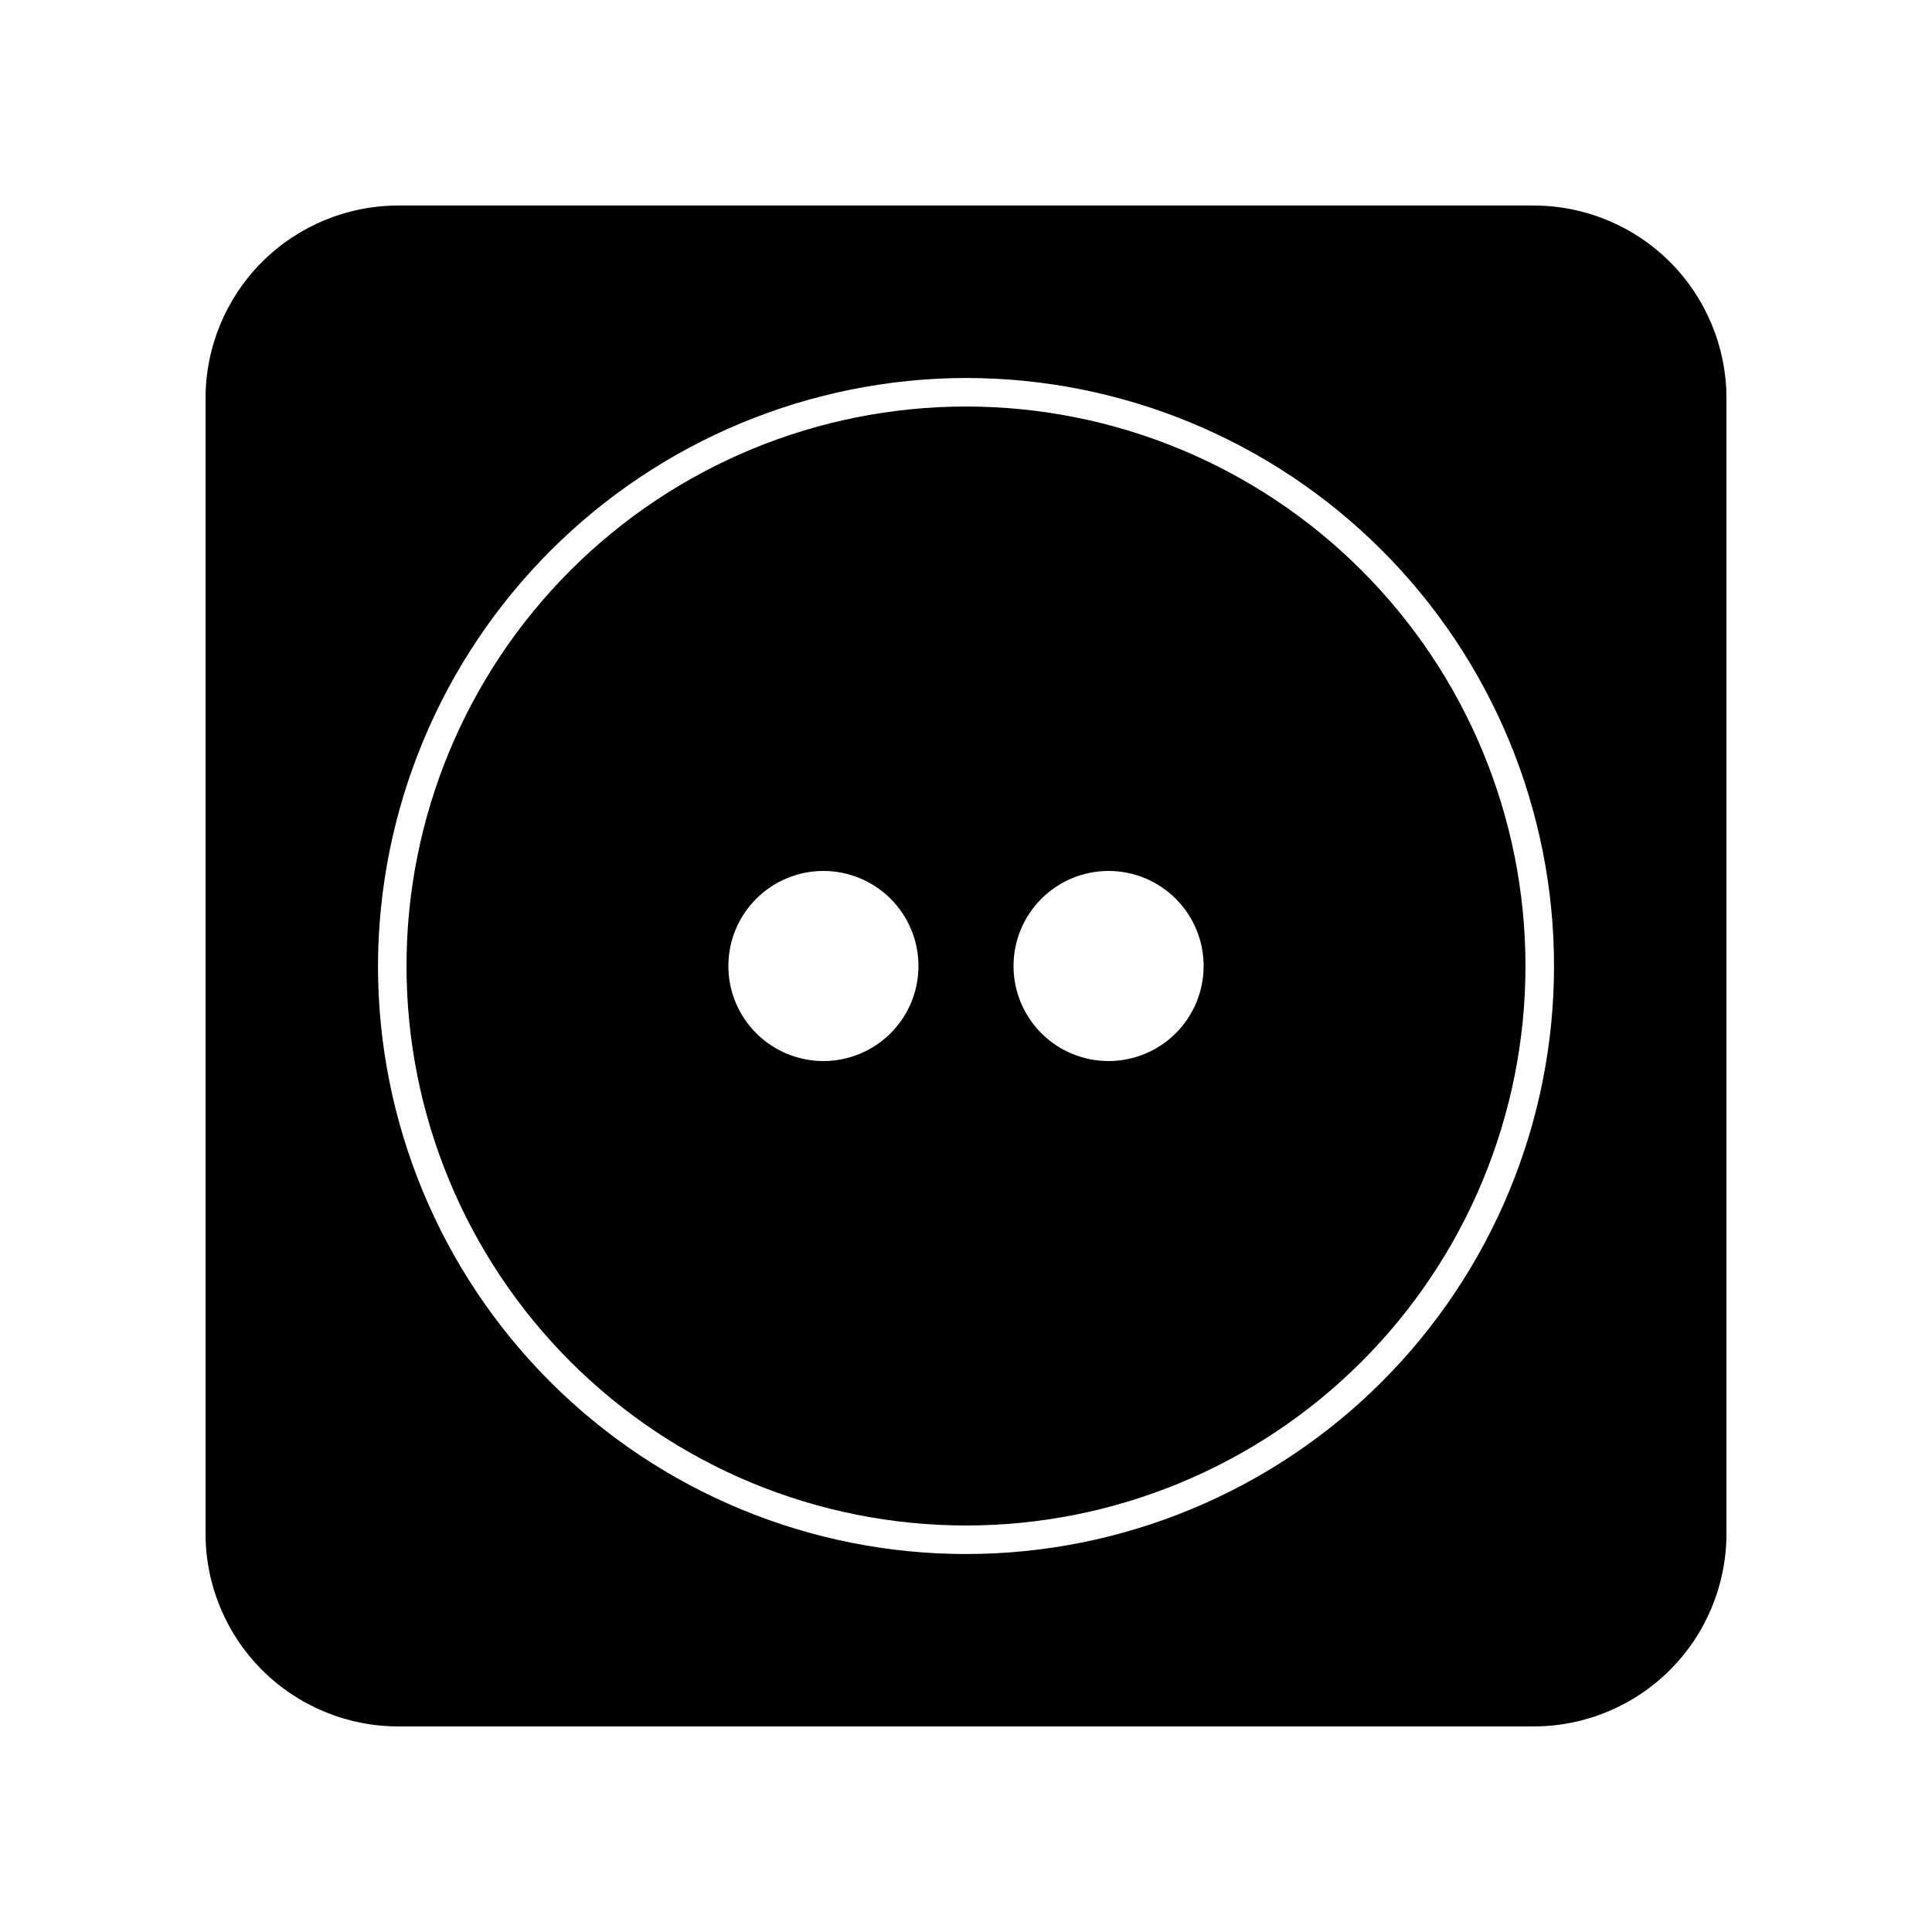
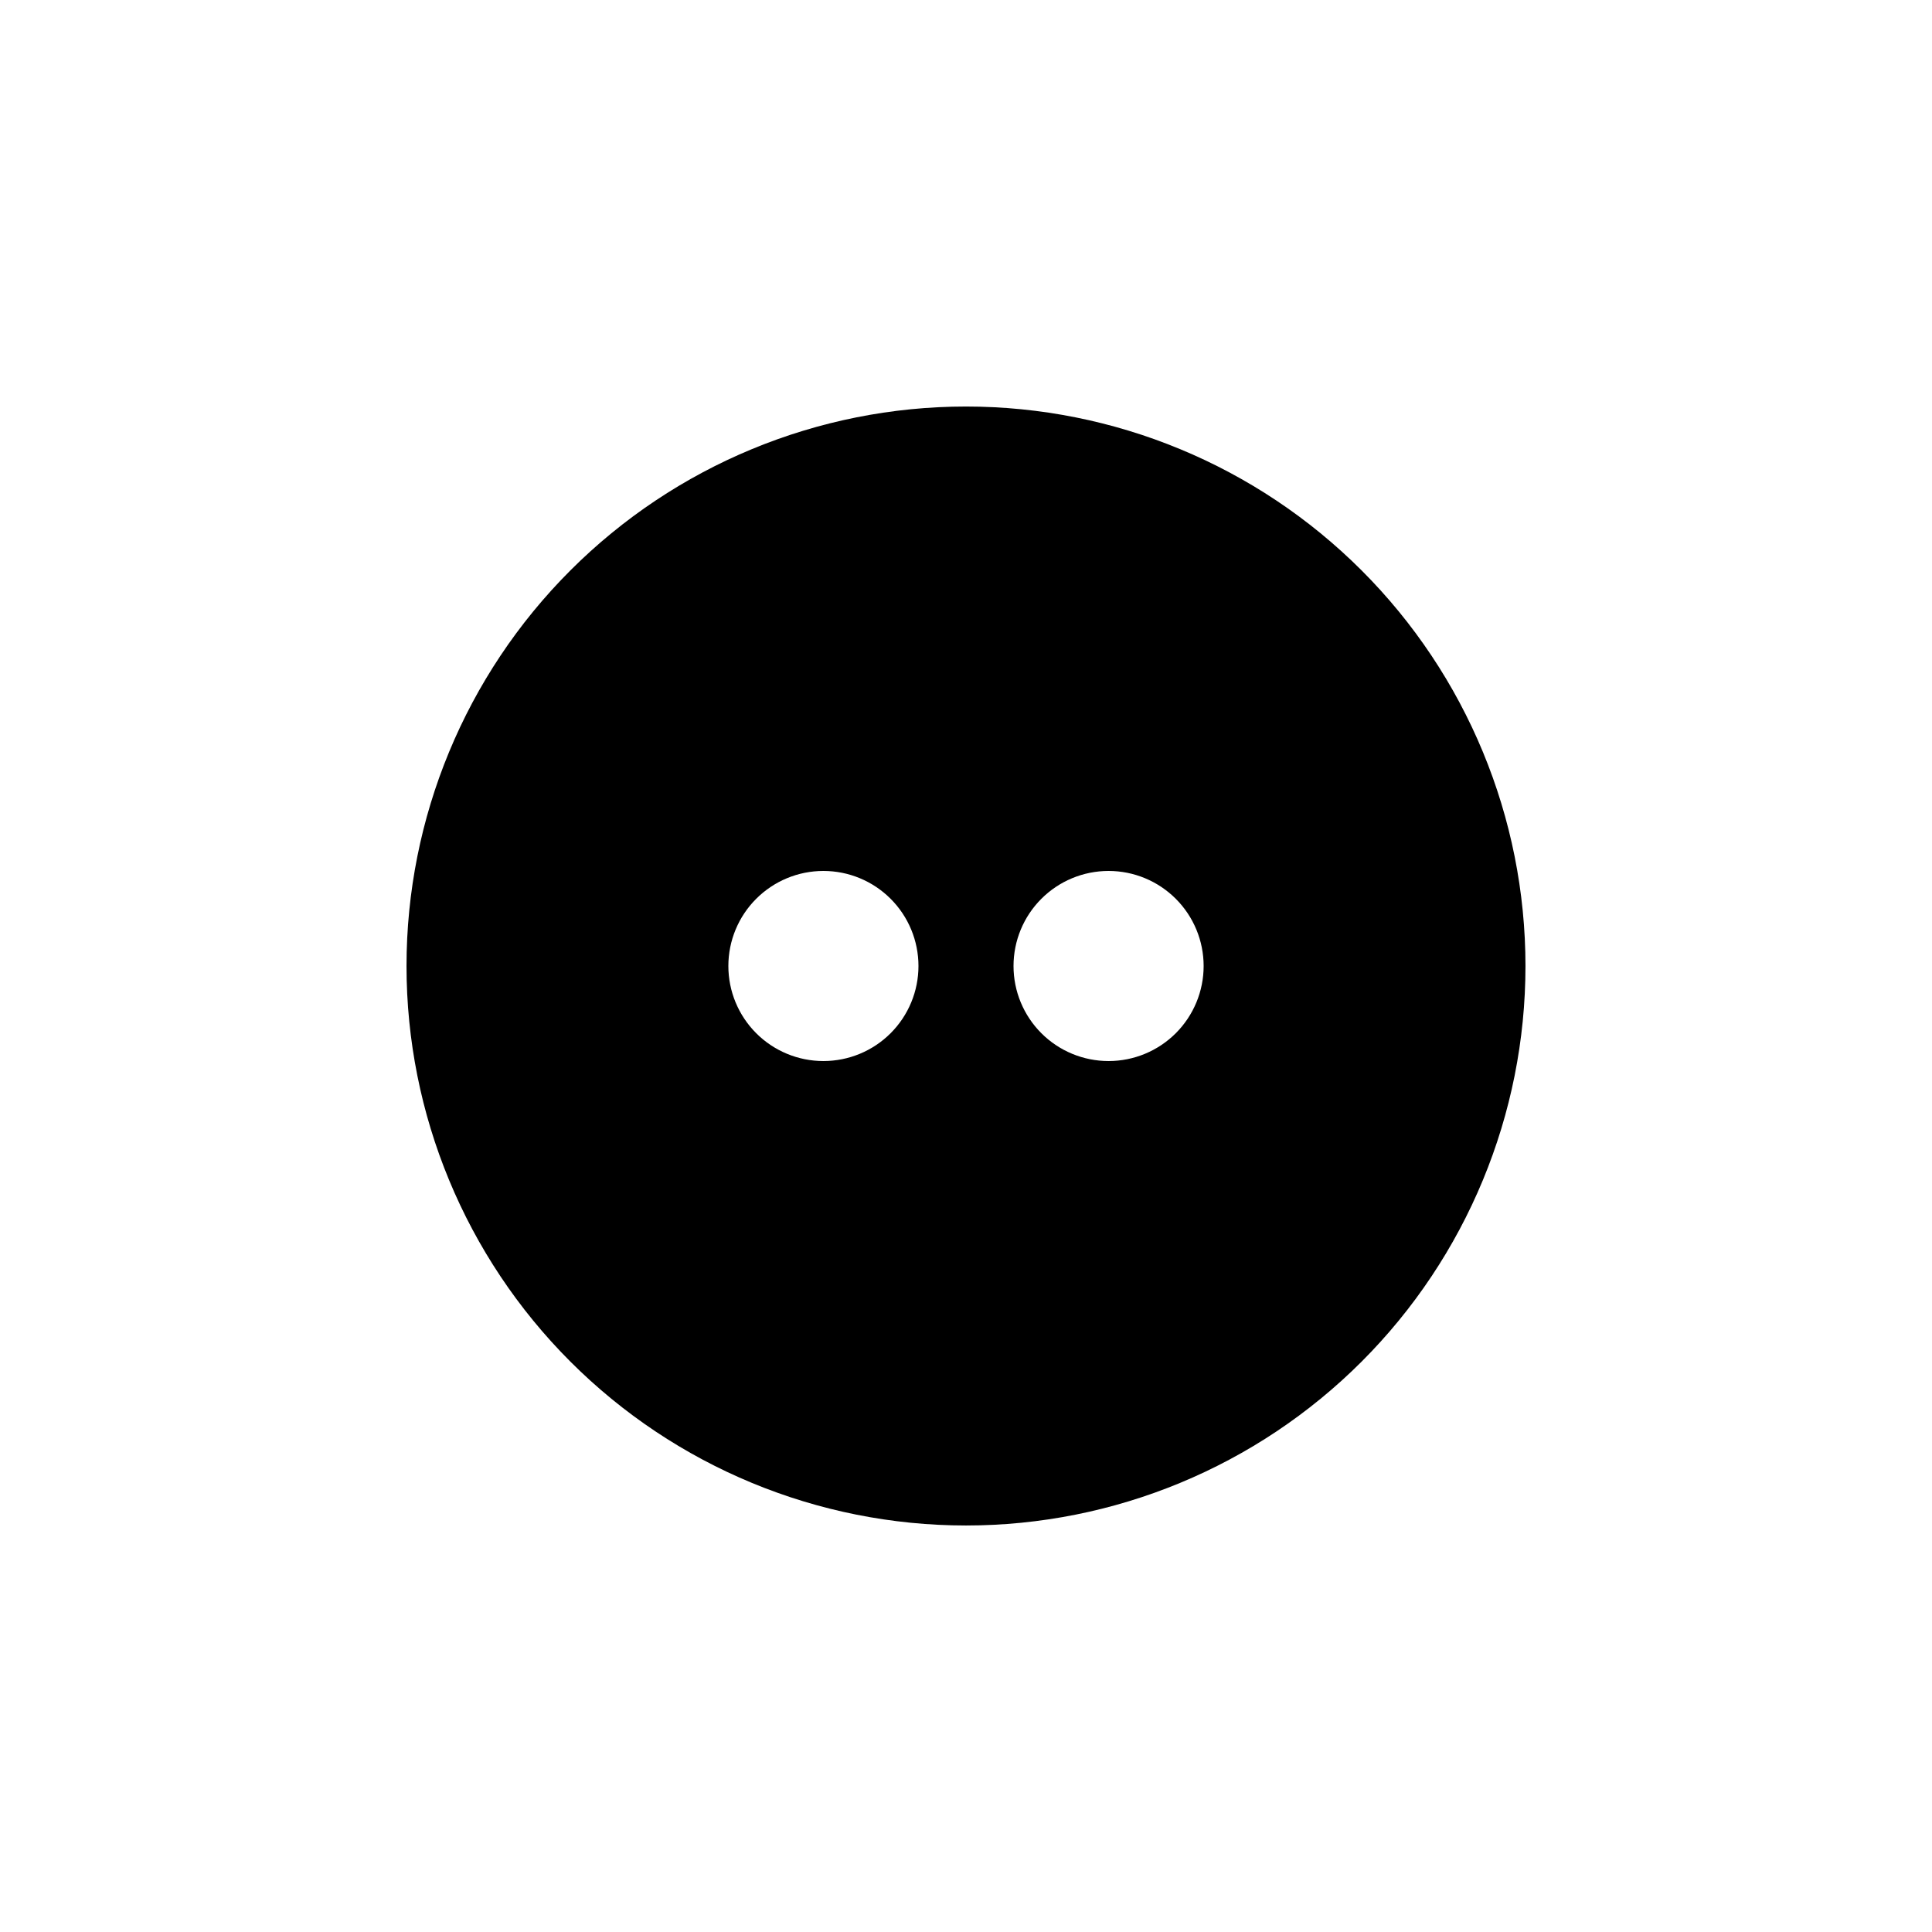
<svg xmlns="http://www.w3.org/2000/svg" fill="#000000" width="800px" height="800px" version="1.1" viewBox="144 144 512 512">
  <g>
-     <path d="m249.56 601.52h300.88c13.547 0 26.543-5.383 36.121-14.965 9.582-9.578 14.965-22.574 14.965-36.121v-300.88c0-13.551-5.383-26.543-14.965-36.125-9.578-9.582-22.574-14.961-36.121-14.961h-300.88c-13.551 0-26.543 5.379-36.125 14.961s-14.961 22.574-14.961 36.125v300.88c0 13.547 5.379 26.543 14.961 36.121 9.582 9.582 22.574 14.965 36.125 14.965zm150.44-357.35c41.328 0 80.961 16.414 110.19 45.641 29.223 29.223 45.641 68.859 45.641 110.19s-16.418 80.961-45.641 110.19c-29.227 29.223-68.859 45.641-110.19 45.641s-80.965-16.418-110.19-45.641c-29.227-29.227-45.641-68.859-45.641-110.19 0.09-41.301 16.539-80.883 45.742-110.09 29.203-29.203 68.785-45.652 110.09-45.742z" />
    <path d="m400 548.27c39.324 0 77.035-15.621 104.84-43.426 27.805-27.809 43.426-65.52 43.426-104.84s-15.621-77.039-43.426-104.84c-27.809-27.809-65.52-43.43-104.84-43.43s-77.039 15.621-104.84 43.43c-27.809 27.805-43.43 65.52-43.43 104.84s15.621 77.035 43.43 104.84c27.805 27.805 65.52 43.426 104.84 43.426zm37.785-173.46c6.68 0 13.086 2.652 17.812 7.379 4.723 4.723 7.379 11.129 7.379 17.812 0 6.68-2.656 13.086-7.379 17.812-4.727 4.723-11.133 7.375-17.812 7.375-6.684 0-13.09-2.652-17.812-7.375-4.727-4.727-7.379-11.133-7.379-17.812 0-6.684 2.652-13.09 7.379-17.812 4.723-4.727 11.129-7.379 17.812-7.379zm-75.57 0h-0.004c6.684 0 13.09 2.652 17.812 7.379 4.727 4.723 7.379 11.129 7.379 17.812 0 6.68-2.652 13.086-7.379 17.812-4.723 4.723-11.129 7.375-17.812 7.375-6.68 0-13.086-2.652-17.809-7.375-4.727-4.727-7.379-11.133-7.379-17.812 0-6.684 2.652-13.09 7.379-17.812 4.723-4.727 11.129-7.379 17.809-7.379z" />
  </g>
</svg>